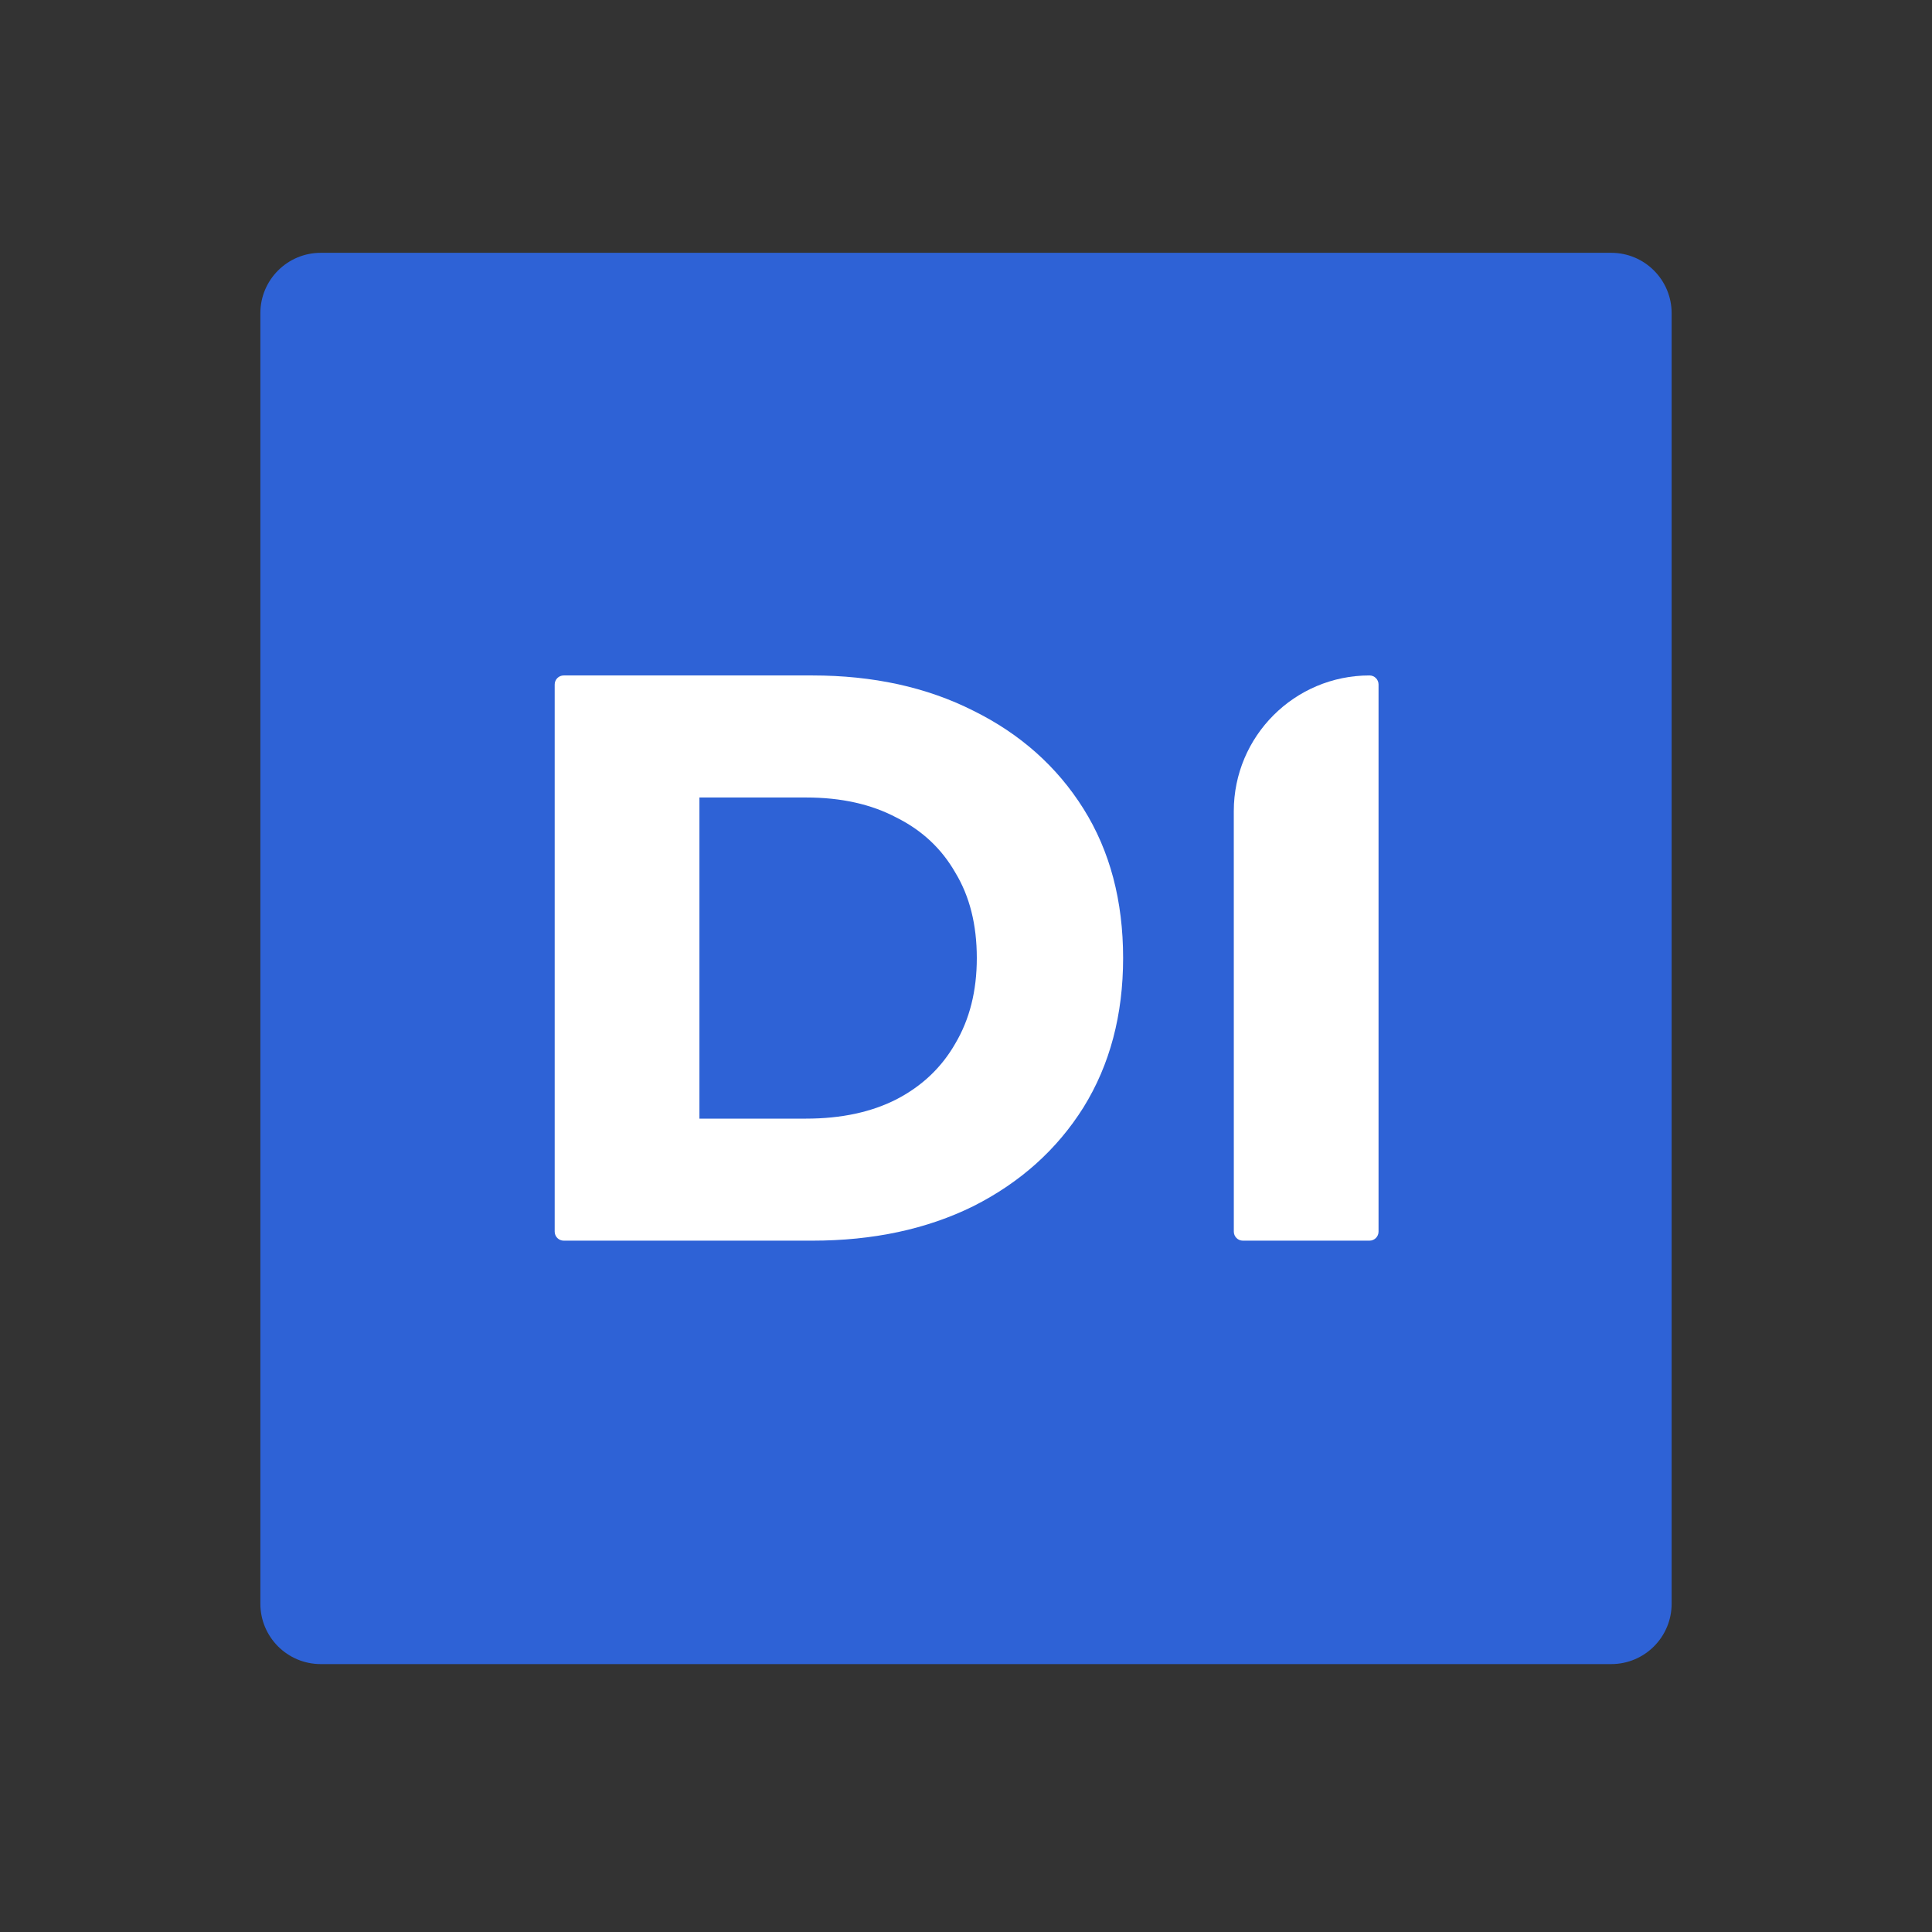
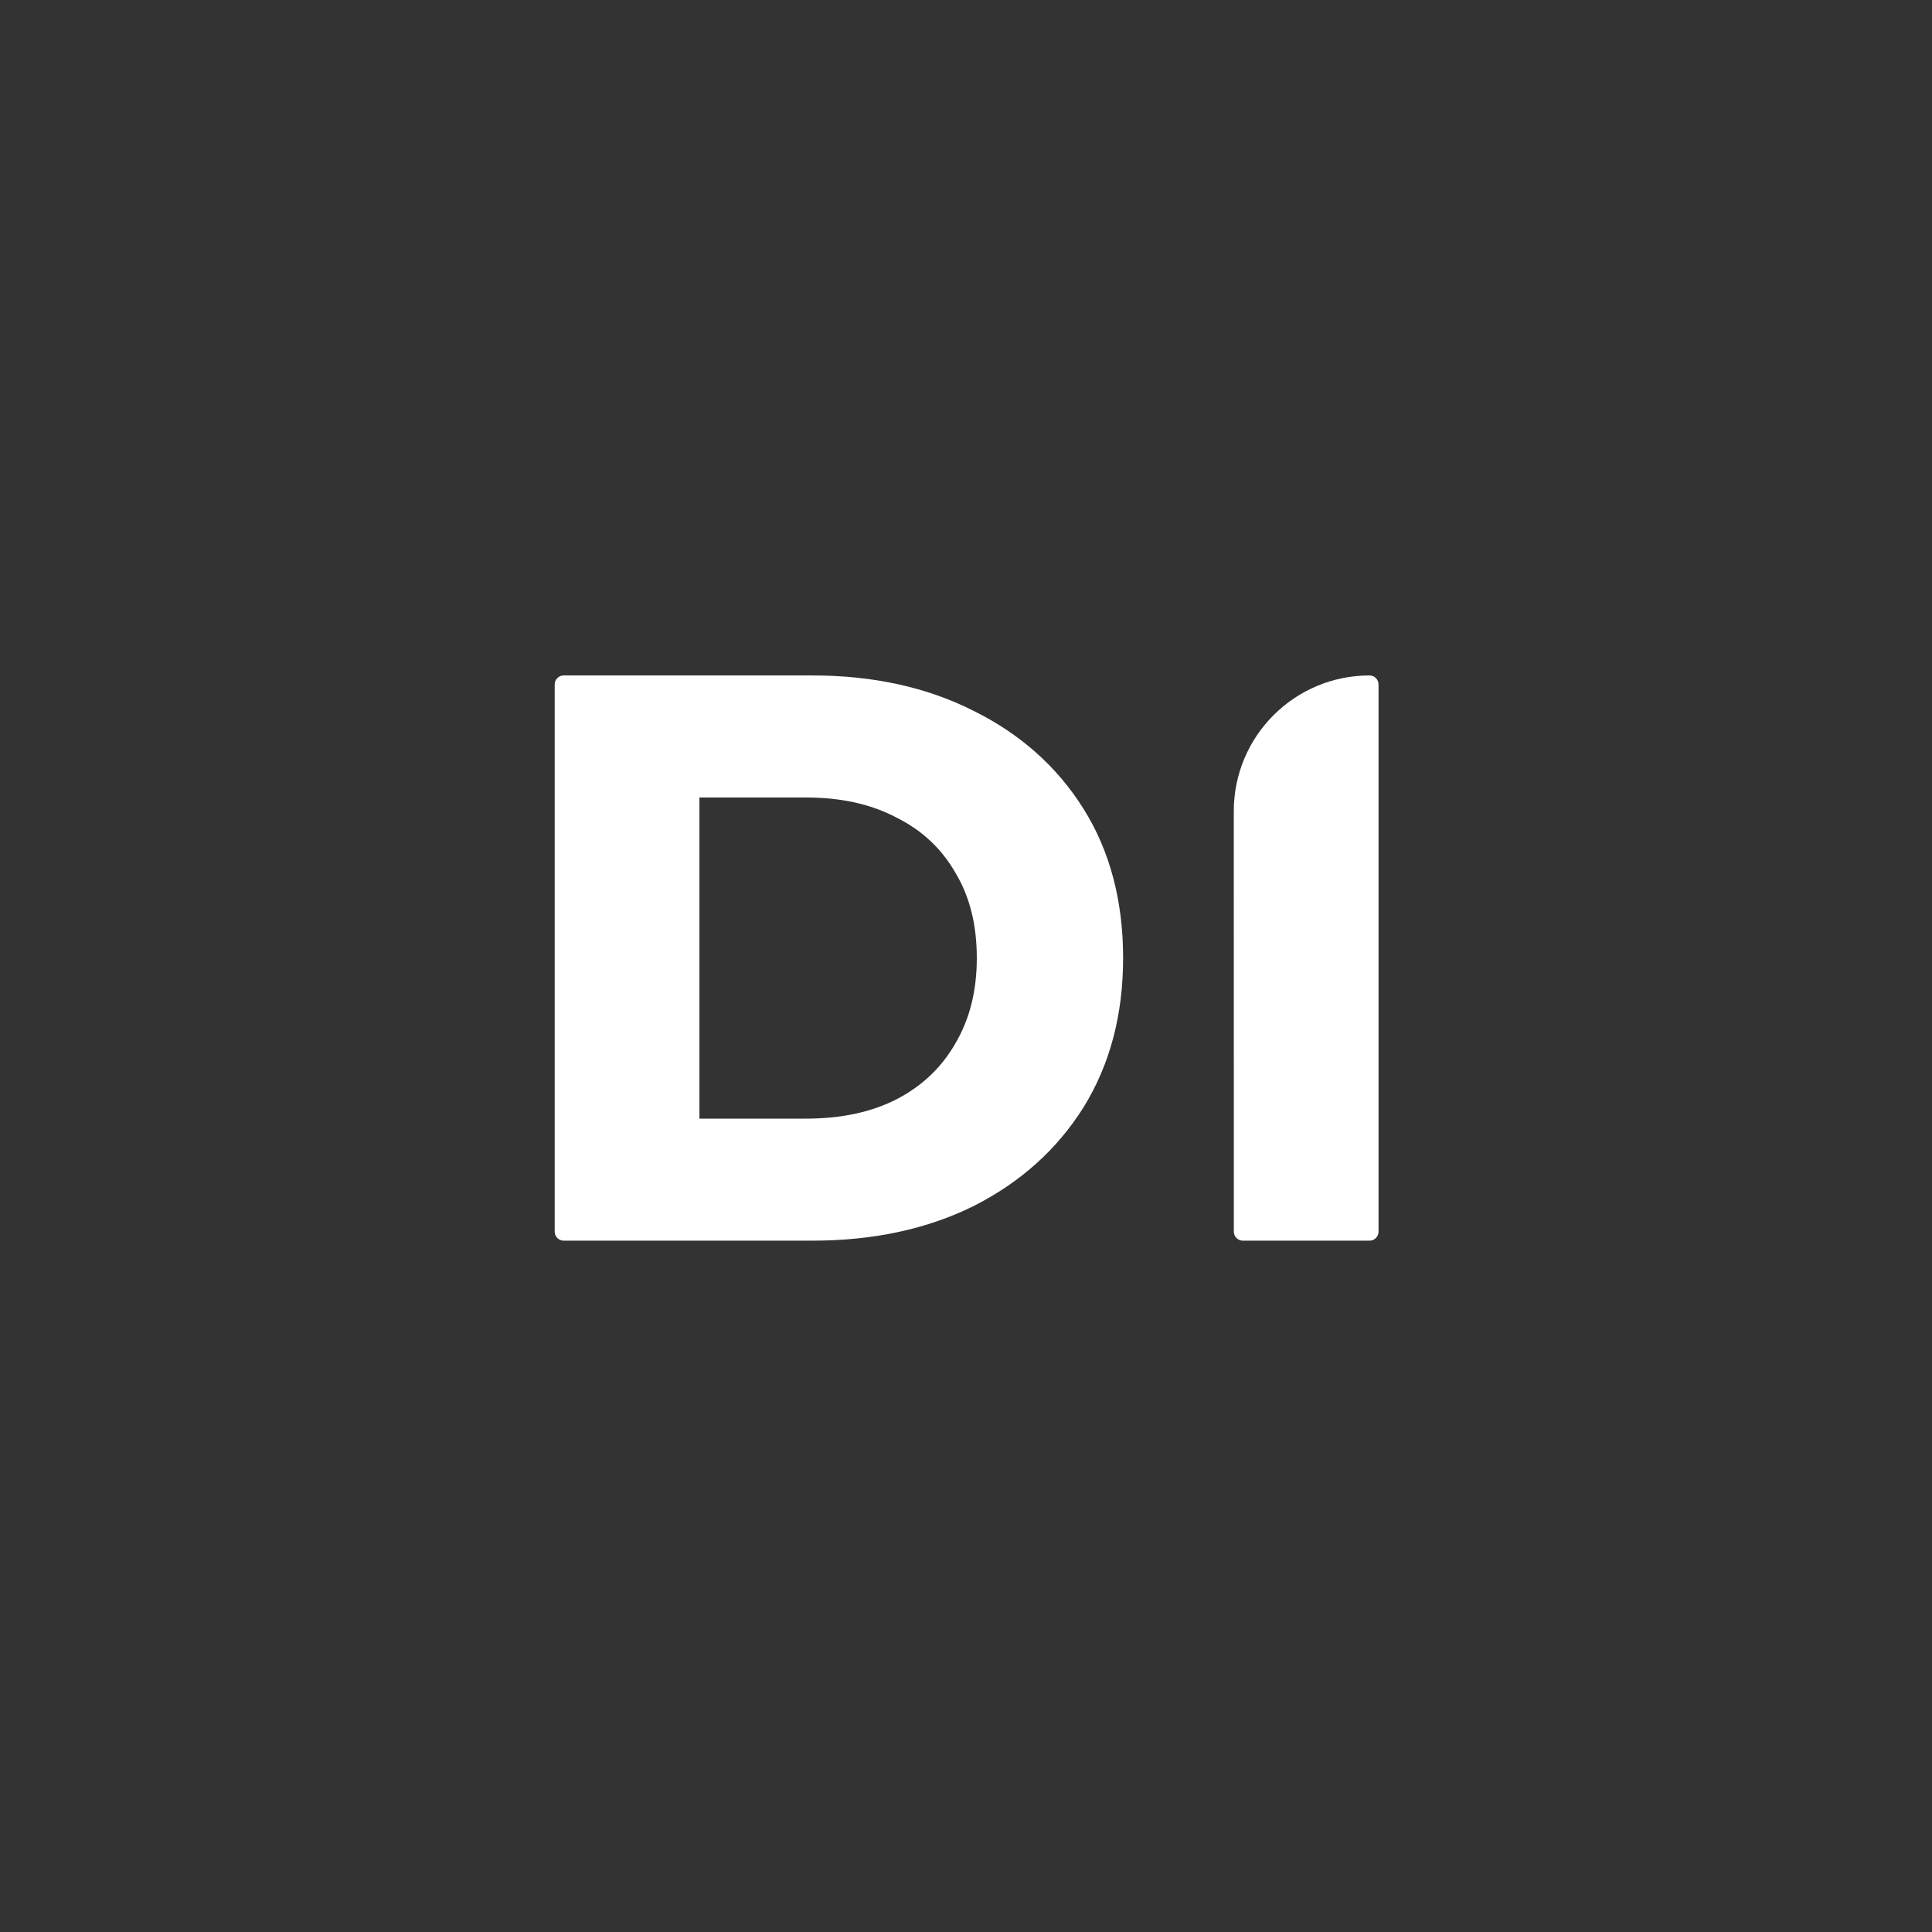
<svg xmlns="http://www.w3.org/2000/svg" width="128" height="128" viewBox="0 0 128 128" fill="none">
  <rect x="0" y="0" width="128" height="128" fill="#333333" stroke="none" />
-   <path d="M17.25 20.75C17.25 18.541 19.041 16.75 21.25 16.75H106.75C108.959 16.75 110.75 18.541 110.75 20.75V106.25C110.75 108.459 108.959 110.25 106.75 110.25H21.25C19.041 110.25 17.25 108.459 17.25 106.25V20.75Z" fill="#2E62D6" />
  <path fill-rule="evenodd" clip-rule="evenodd" d="M36.75 81.598C36.75 81.929 37.018 82.197 37.349 82.197H53.818C57.831 82.197 61.394 81.441 64.494 79.909L64.499 79.906C67.594 78.341 70.026 76.163 71.779 73.373L71.781 73.37C73.539 70.535 74.409 67.229 74.409 63.474C74.409 59.686 73.54 56.378 71.779 53.575C70.026 50.784 67.592 48.623 64.496 47.092C61.396 45.525 57.831 44.75 53.818 44.75H37.349C37.018 44.75 36.75 45.018 36.75 45.349V81.598ZM63.298 69.124L63.294 69.132C62.387 70.719 61.093 71.951 59.396 72.832C57.737 73.677 55.746 74.112 53.404 74.112H46.339V52.836H53.404C55.744 52.836 57.732 53.287 59.39 54.164L59.396 54.167L59.403 54.171C61.096 55.017 62.387 56.23 63.294 57.816L63.297 57.821L63.301 57.828C64.236 59.375 64.716 61.248 64.716 63.474C64.716 65.662 64.236 67.538 63.298 69.124Z" fill="white" />
  <path d="M81.744 81.598C81.744 81.929 82.012 82.197 82.343 82.197H90.733C91.064 82.197 91.332 81.929 91.332 81.598V45.349C91.332 45.018 91.064 44.75 90.733 44.75C85.768 44.75 81.743 48.774 81.742 53.738C81.741 63.025 81.744 72.311 81.744 81.598Z" fill="white" />
</svg>